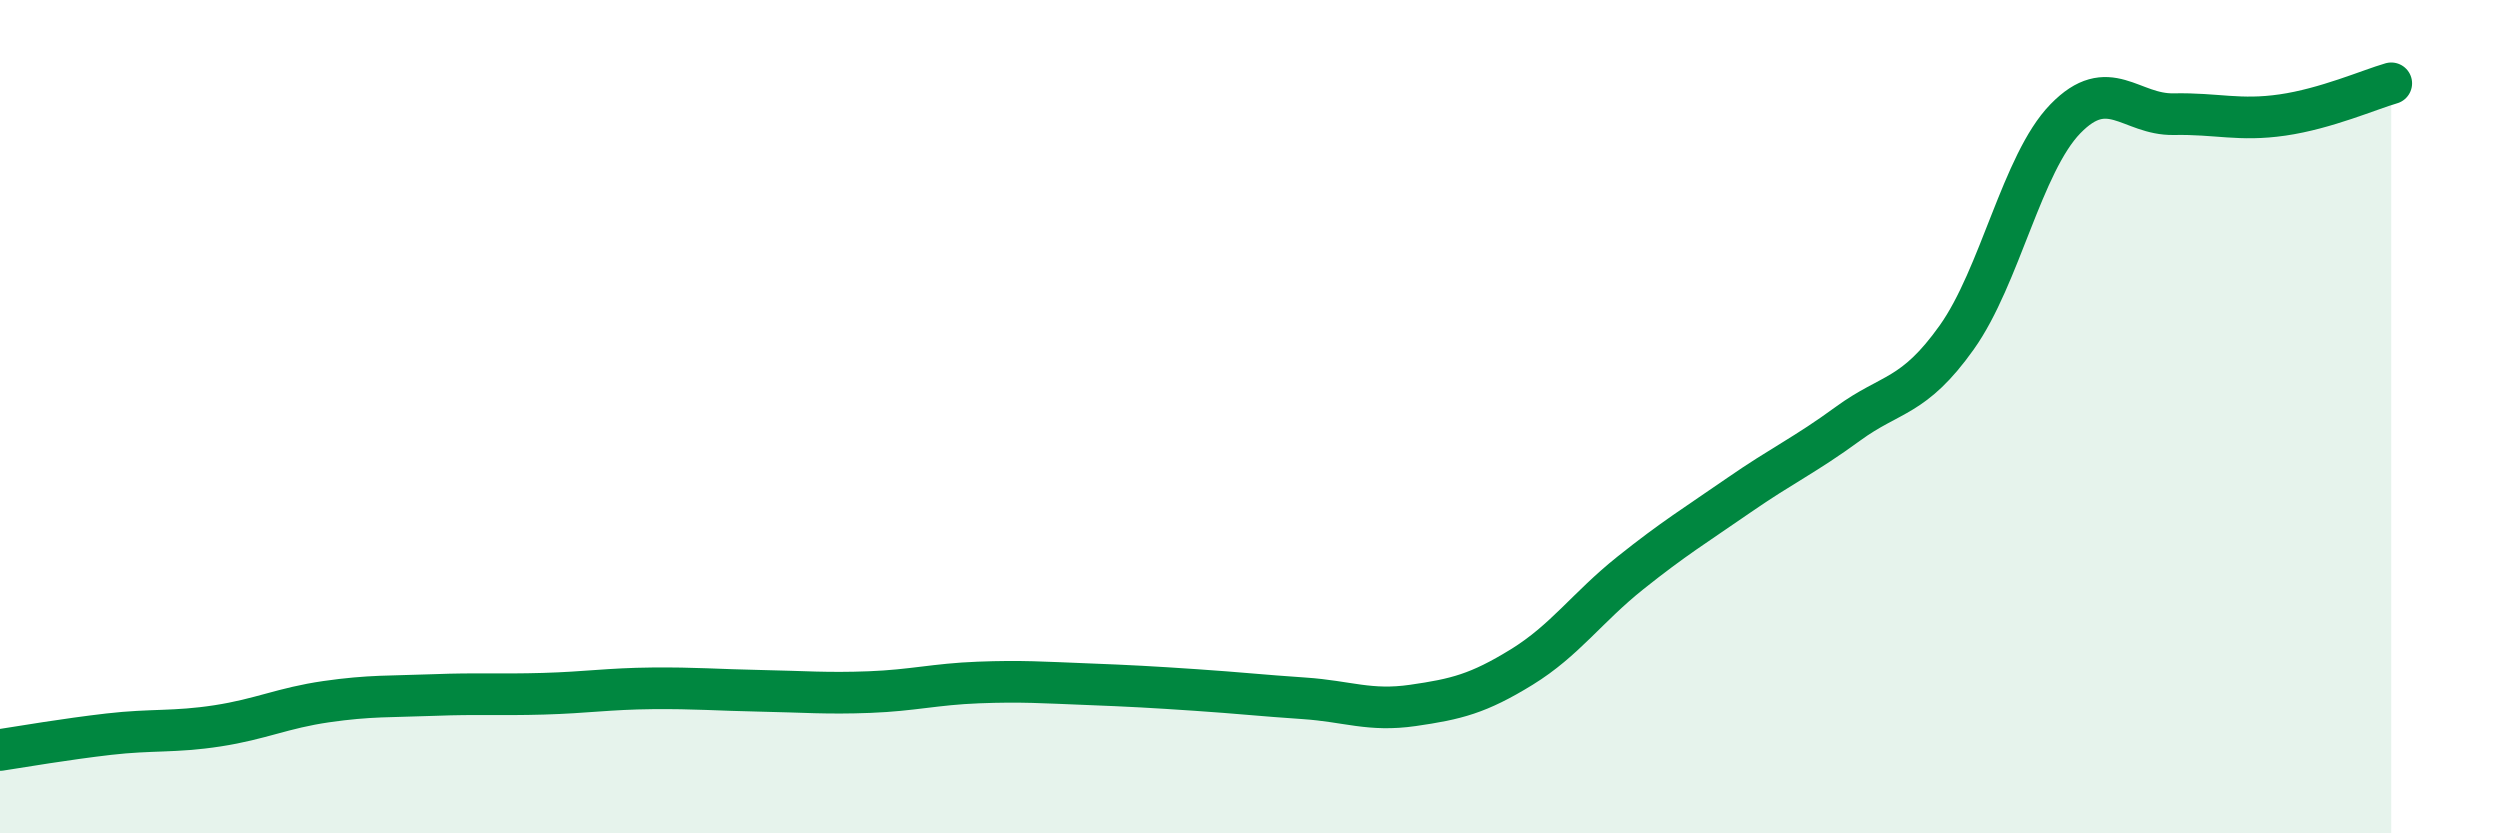
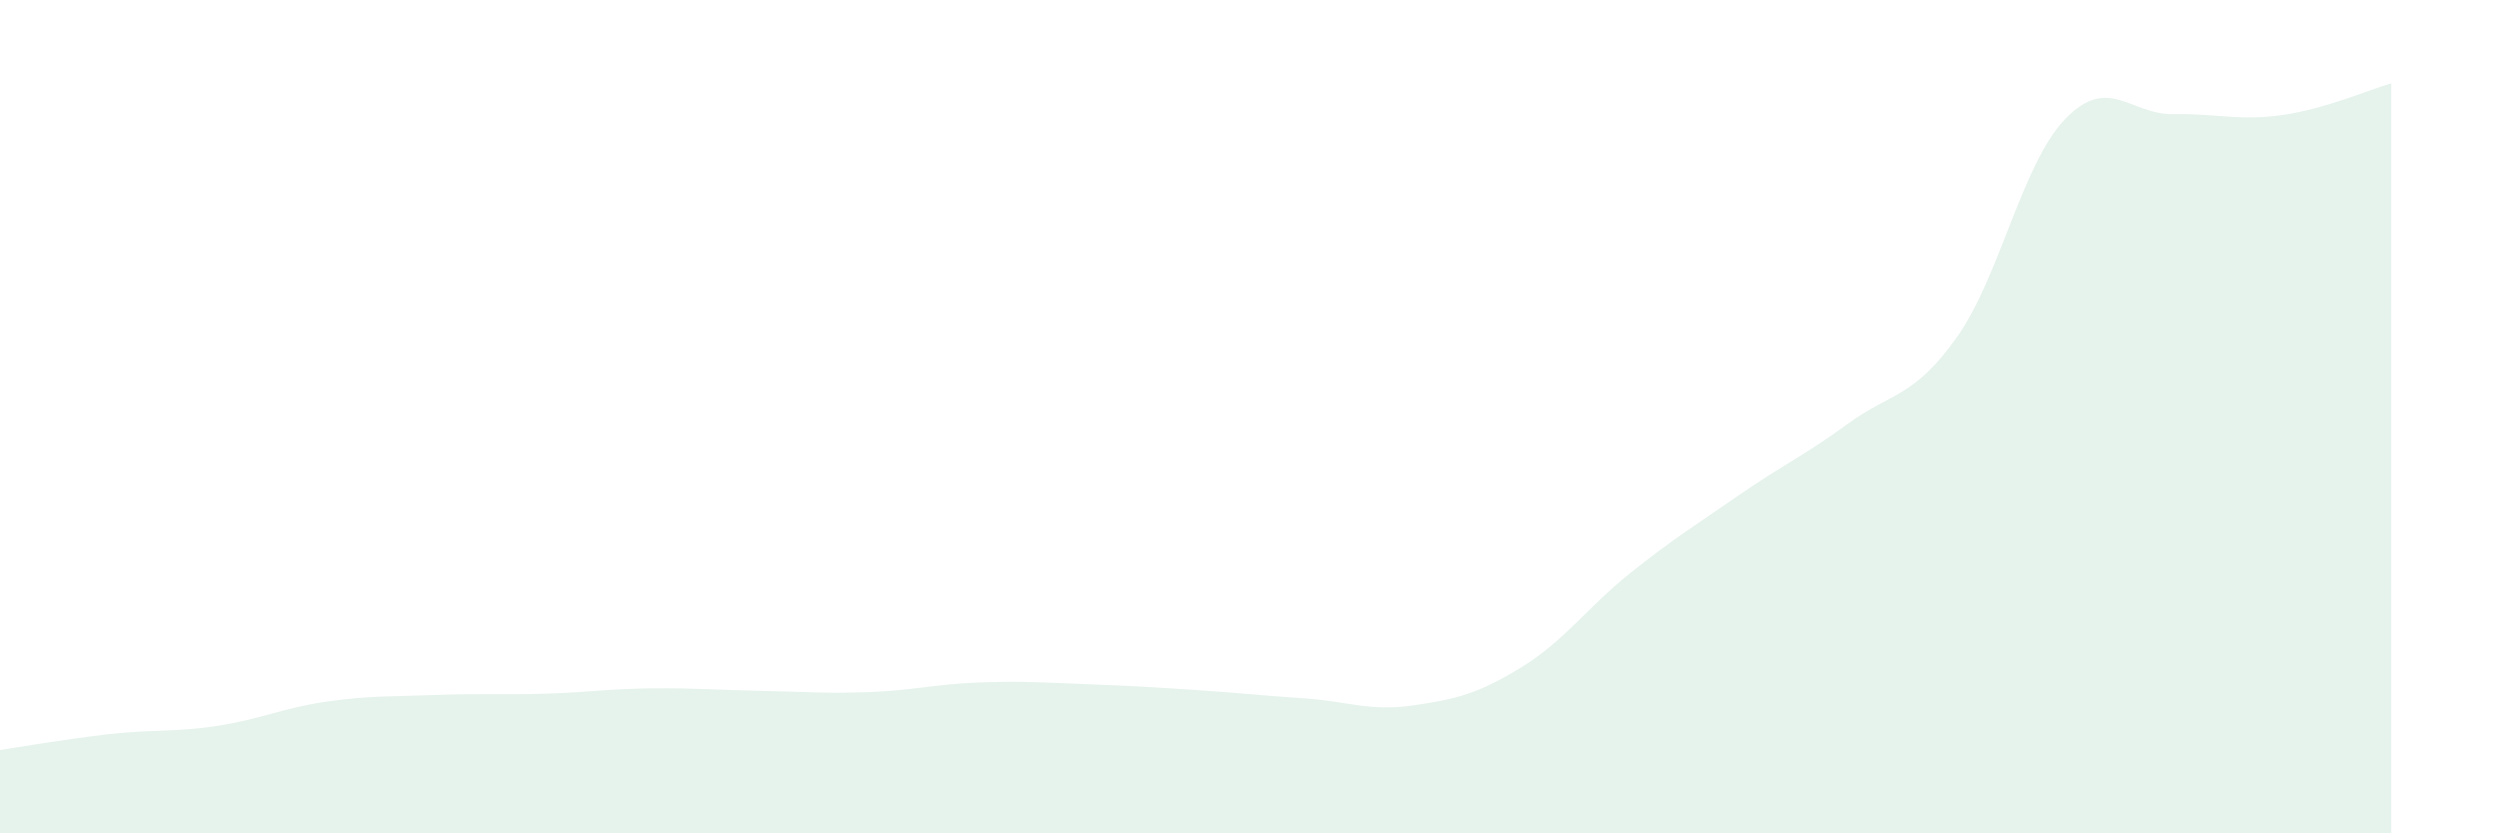
<svg xmlns="http://www.w3.org/2000/svg" width="60" height="20" viewBox="0 0 60 20">
  <path d="M 0,18 C 0.52,17.92 1.57,17.74 2.61,17.62 C 3.65,17.5 4.18,17.58 5.22,17.42 C 6.26,17.26 6.79,16.99 7.83,16.84 C 8.87,16.69 9.39,16.72 10.43,16.68 C 11.47,16.64 12,16.68 13.04,16.65 C 14.08,16.62 14.61,16.53 15.65,16.52 C 16.69,16.51 17.22,16.56 18.26,16.58 C 19.3,16.6 19.83,16.65 20.87,16.61 C 21.91,16.57 22.44,16.42 23.48,16.38 C 24.52,16.34 25.05,16.38 26.09,16.42 C 27.13,16.46 27.66,16.49 28.7,16.56 C 29.74,16.63 30.26,16.69 31.3,16.76 C 32.34,16.83 32.87,17.08 33.91,16.93 C 34.95,16.78 35.48,16.65 36.52,16.01 C 37.56,15.37 38.09,14.58 39.13,13.75 C 40.17,12.92 40.7,12.6 41.74,11.88 C 42.78,11.16 43.31,10.93 44.35,10.17 C 45.39,9.41 45.92,9.56 46.96,8.1 C 48,6.64 48.53,3.92 49.57,2.85 C 50.61,1.78 51.13,2.76 52.17,2.74 C 53.21,2.72 53.74,2.91 54.78,2.76 C 55.82,2.61 56.87,2.15 57.39,2L57.39 20L0 20Z" fill="#008740" opacity="0.1" stroke-linecap="round" stroke-linejoin="round" />
-   <path d="M 0,18 C 0.52,17.92 1.57,17.74 2.61,17.62 C 3.65,17.5 4.18,17.58 5.22,17.42 C 6.26,17.26 6.79,16.99 7.83,16.84 C 8.87,16.69 9.39,16.72 10.43,16.68 C 11.47,16.64 12,16.68 13.04,16.65 C 14.08,16.62 14.61,16.53 15.65,16.52 C 16.69,16.51 17.22,16.56 18.26,16.58 C 19.3,16.6 19.83,16.65 20.87,16.61 C 21.91,16.57 22.44,16.42 23.48,16.38 C 24.52,16.34 25.05,16.38 26.09,16.42 C 27.13,16.46 27.66,16.49 28.7,16.56 C 29.74,16.63 30.26,16.69 31.3,16.76 C 32.34,16.83 32.87,17.08 33.91,16.93 C 34.95,16.78 35.48,16.65 36.52,16.01 C 37.56,15.37 38.09,14.58 39.13,13.75 C 40.17,12.92 40.7,12.6 41.74,11.88 C 42.78,11.16 43.31,10.93 44.35,10.17 C 45.39,9.41 45.92,9.56 46.96,8.1 C 48,6.64 48.53,3.92 49.57,2.85 C 50.61,1.78 51.13,2.76 52.17,2.74 C 53.21,2.72 53.74,2.91 54.78,2.76 C 55.82,2.61 56.87,2.15 57.39,2" stroke="#008740" stroke-width="1" fill="none" stroke-linecap="round" stroke-linejoin="round" />
</svg>